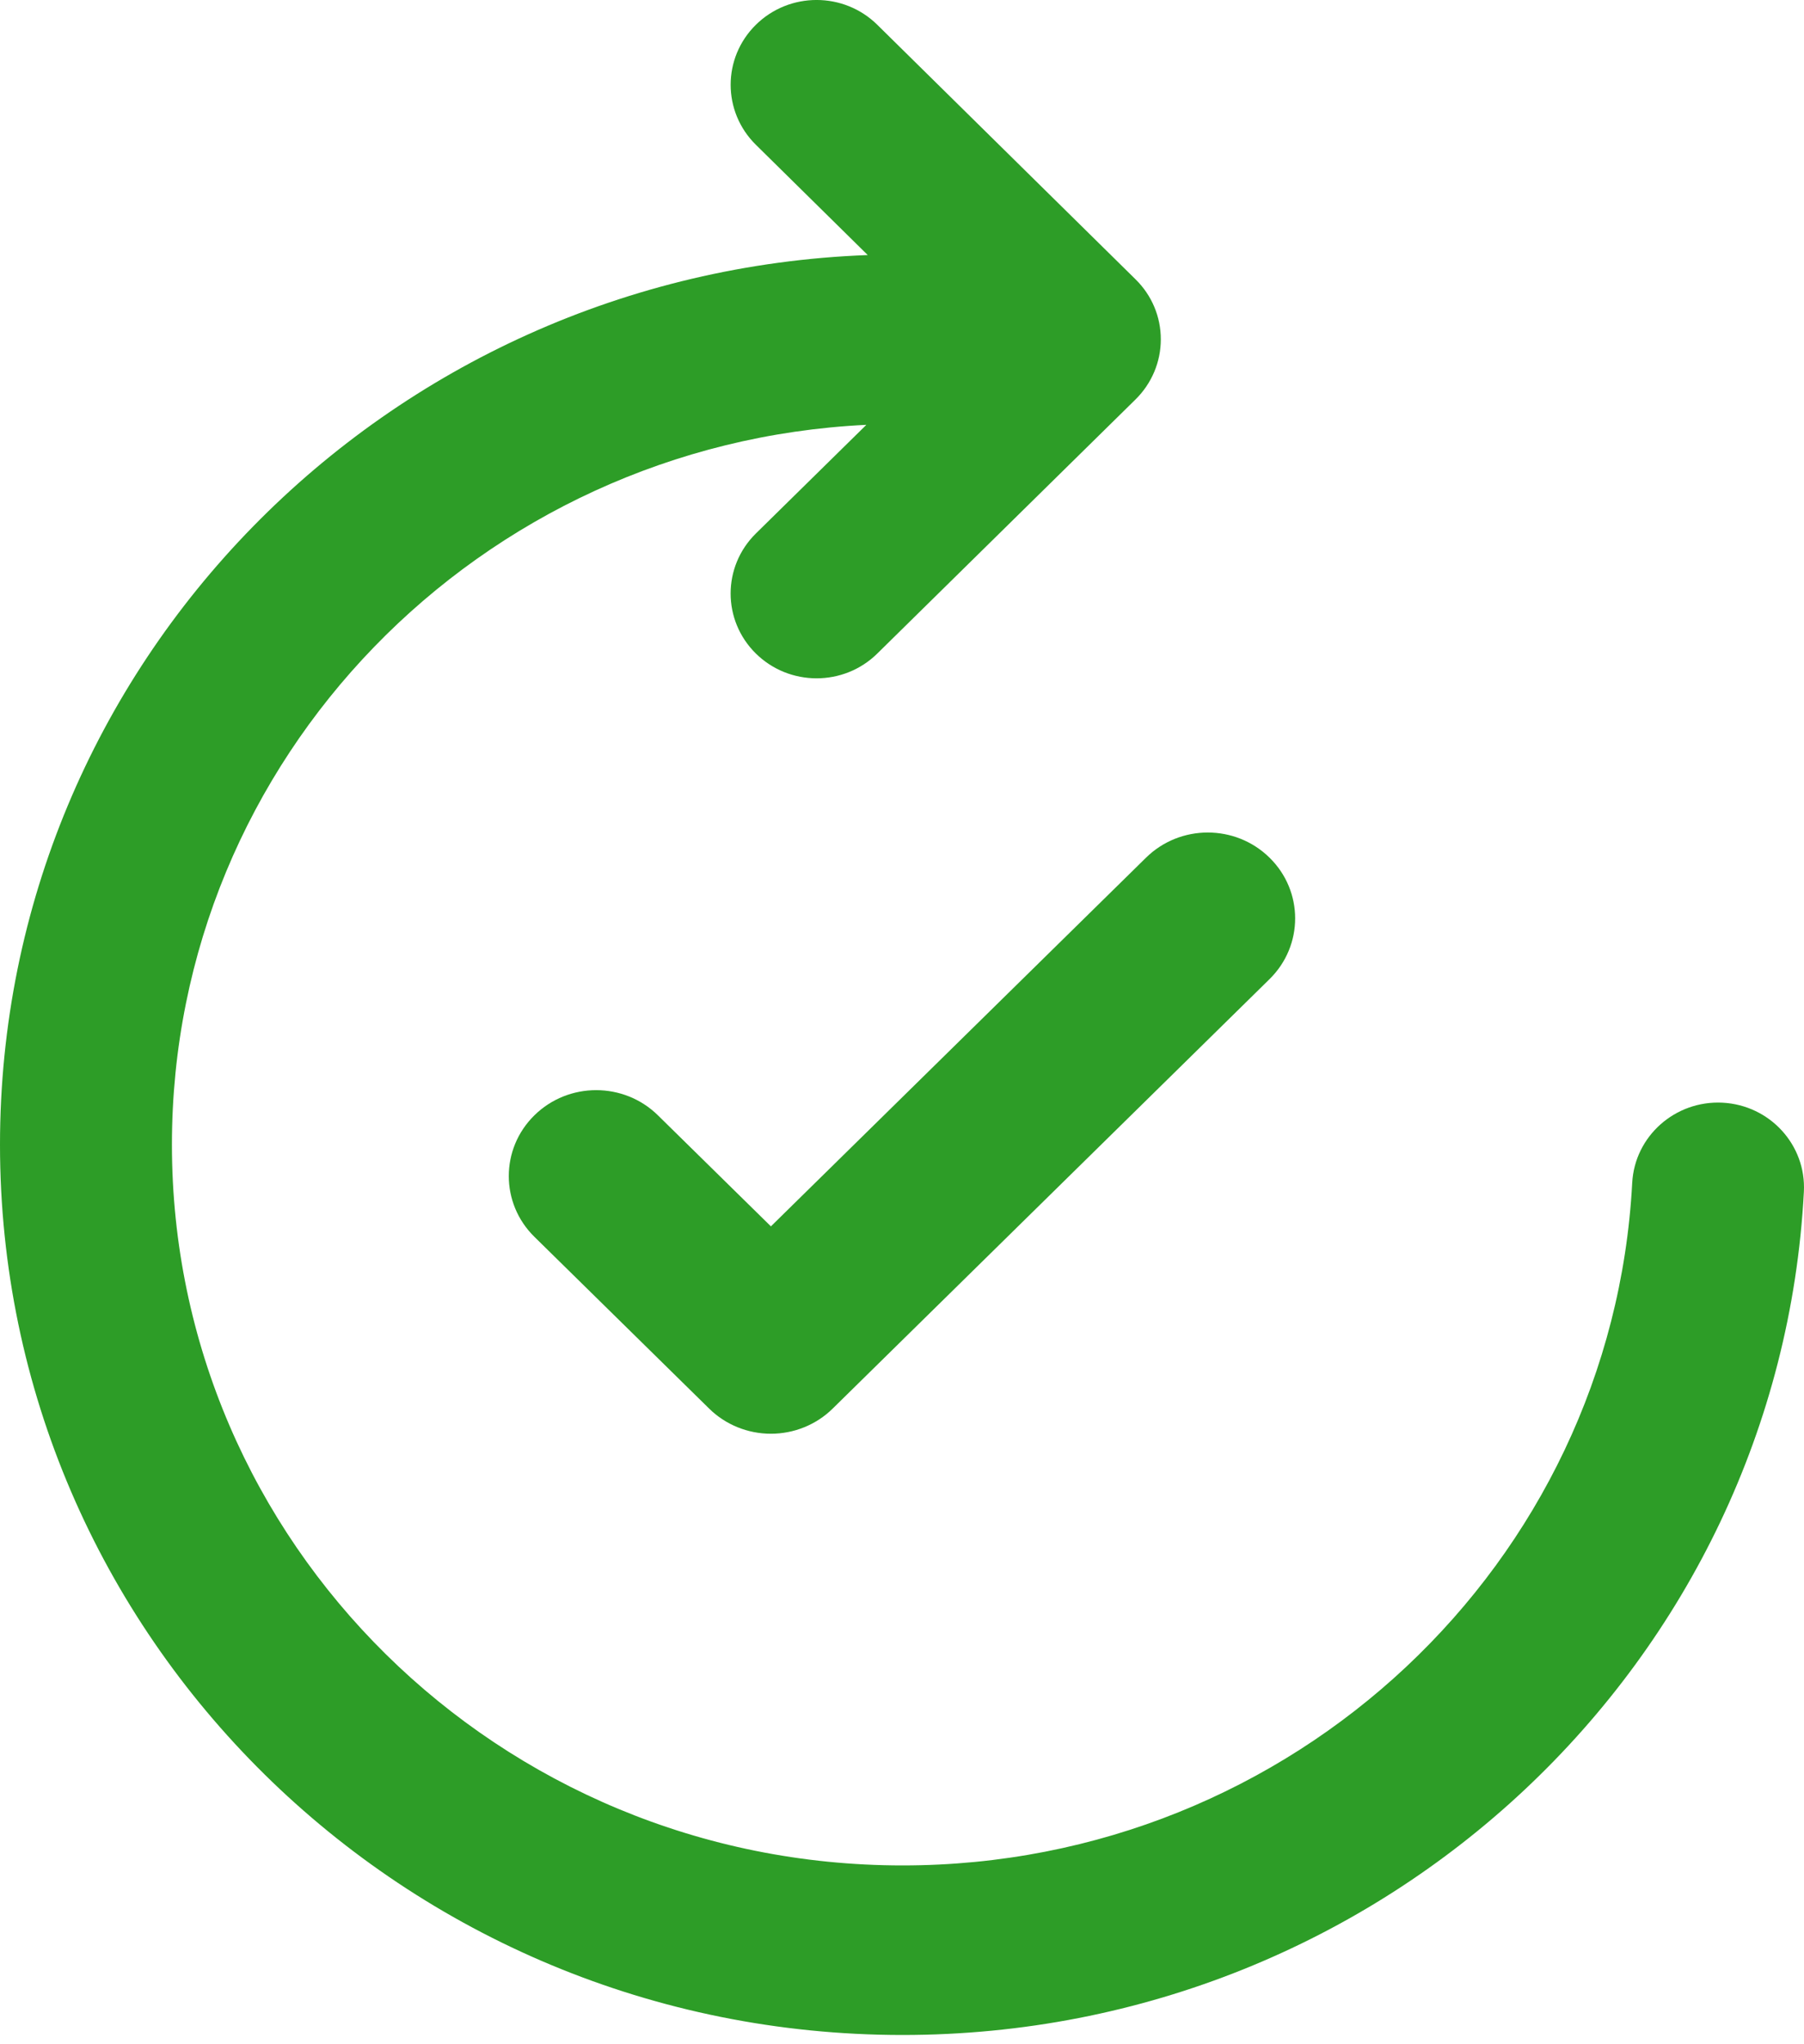
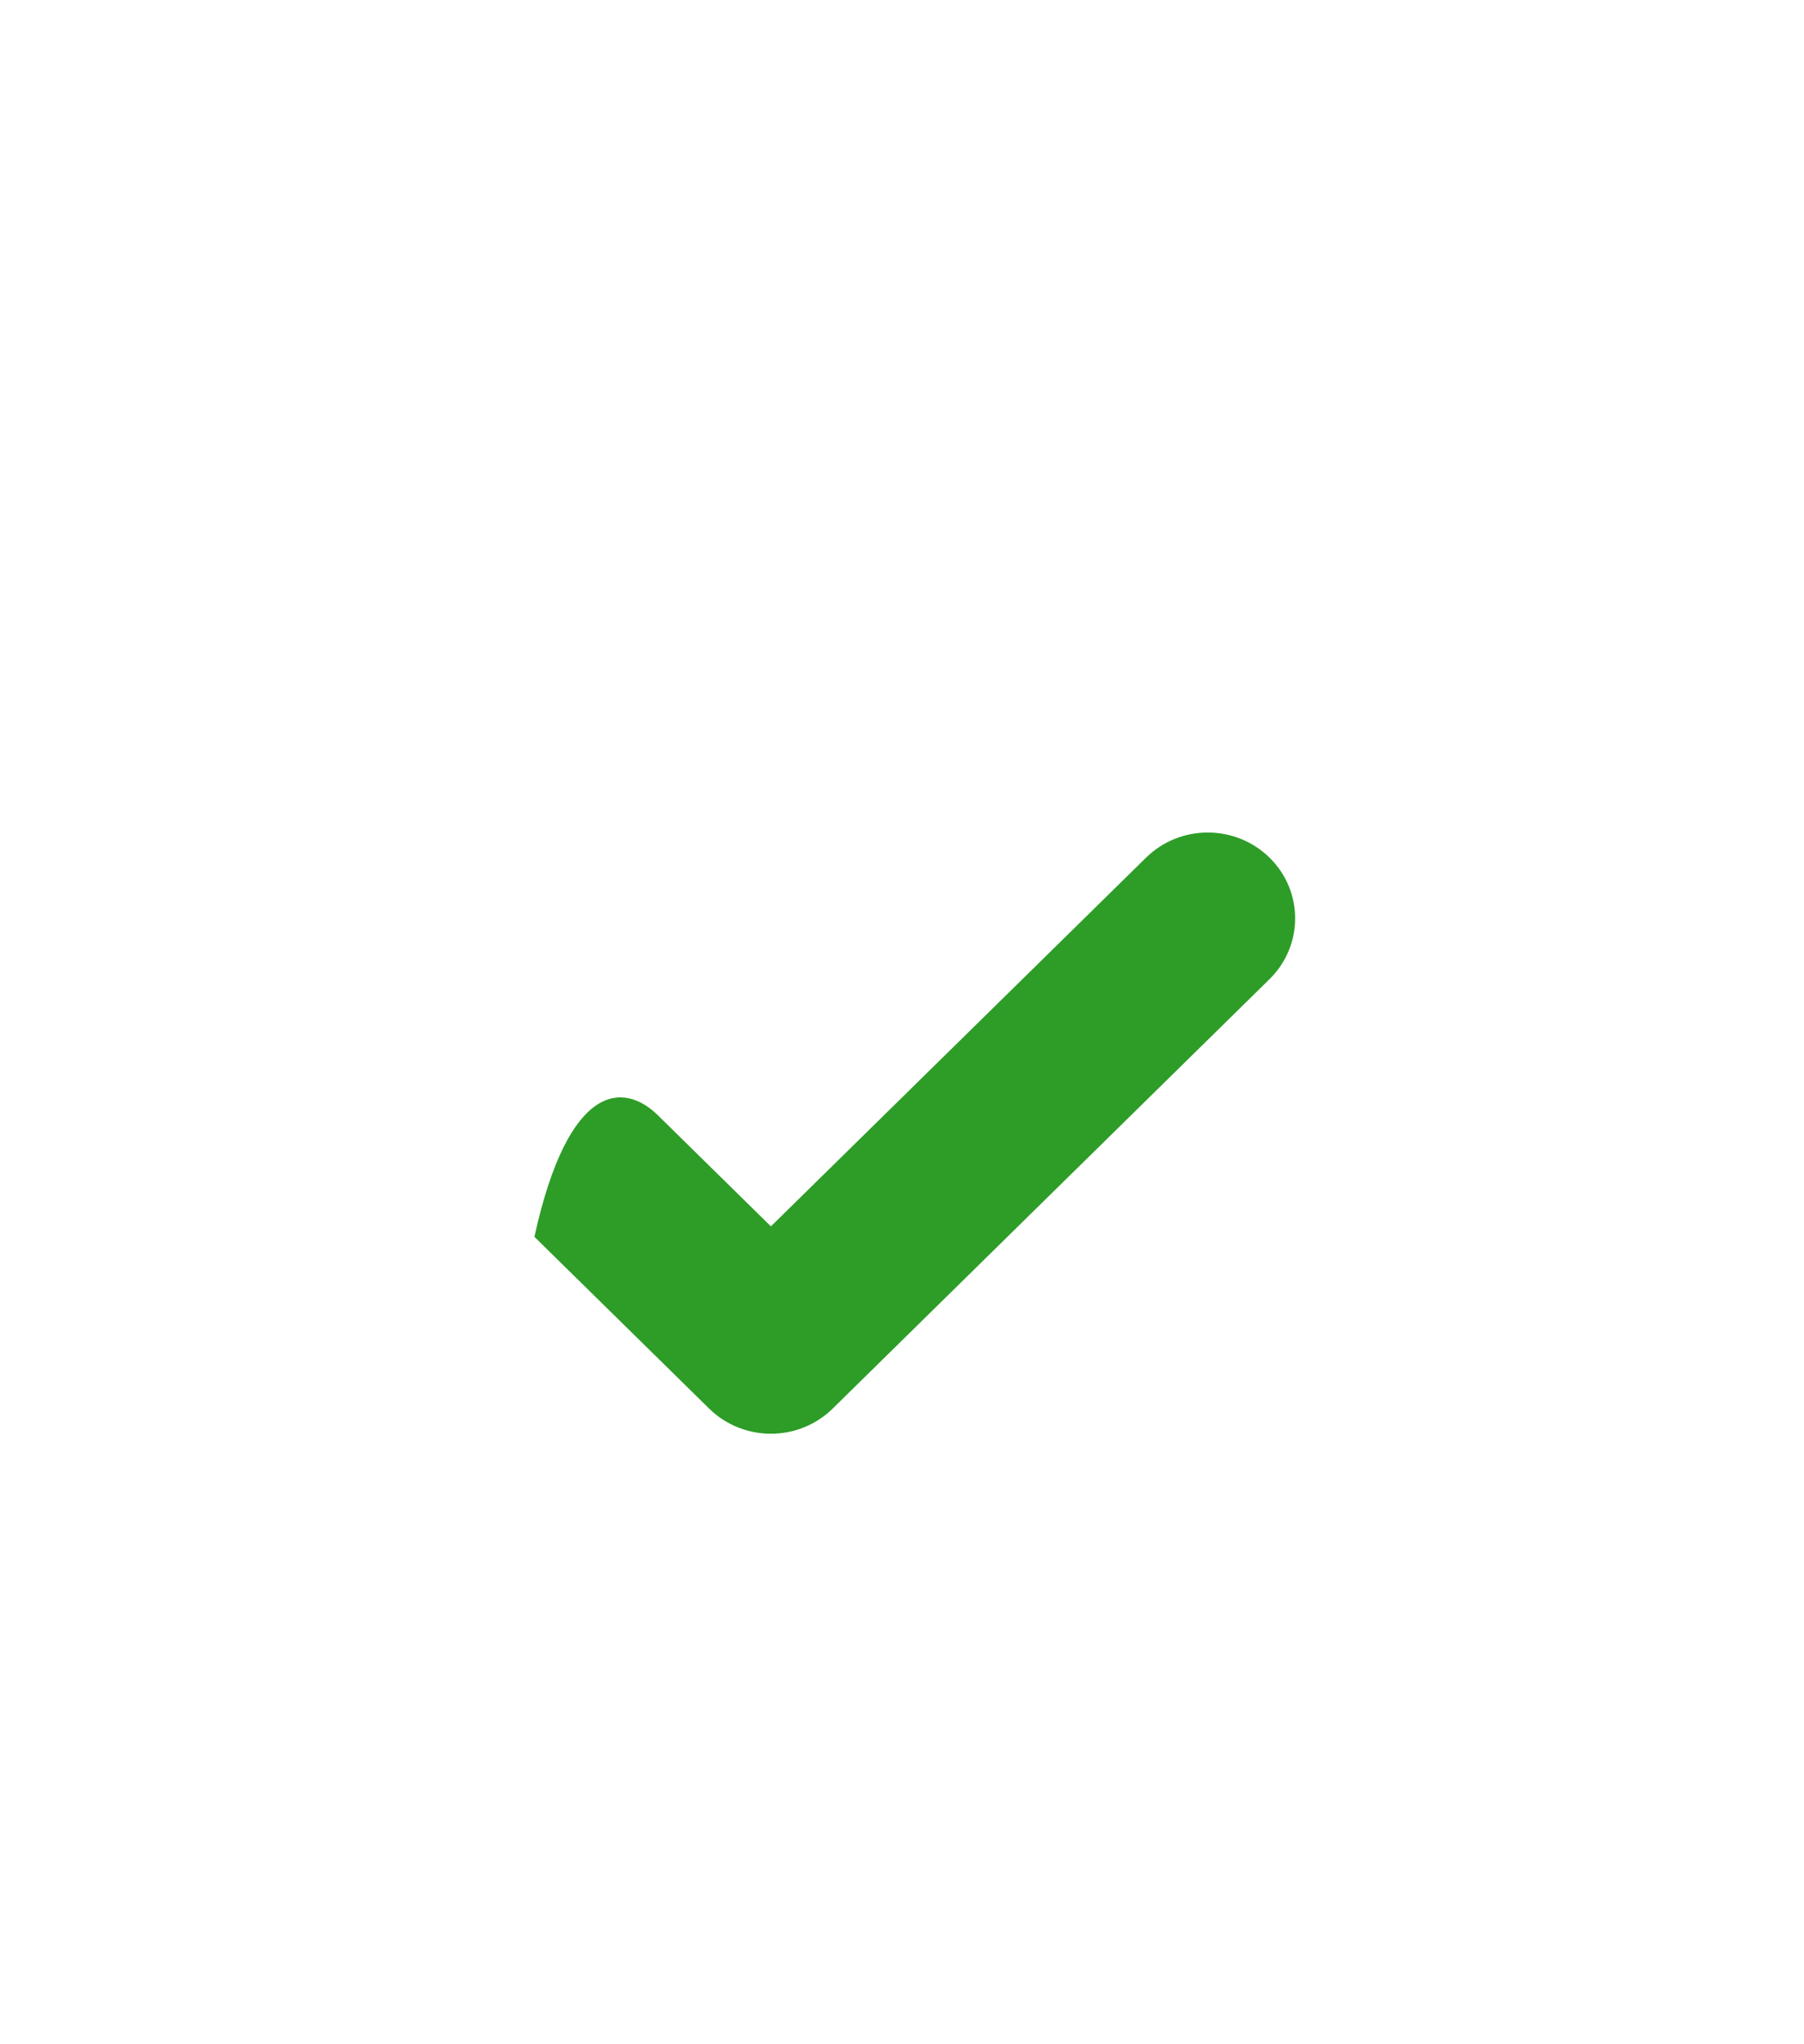
<svg xmlns="http://www.w3.org/2000/svg" width="30" height="34" viewBox="0 0 30 34" fill="none">
-   <path d="M12.569 0.413C13.127 -0.138 14.032 -0.138 14.59 0.413L18.885 4.647C19.154 4.911 19.305 5.27 19.304 5.645C19.304 6.019 19.153 6.378 18.884 6.643L14.589 10.87C14.031 11.42 13.126 11.419 12.568 10.868C12.01 10.316 12.011 9.424 12.57 8.873L14.407 7.066C7.976 7.376 2.859 12.617 2.859 19.038C2.859 25.659 8.299 31.026 15.009 31.026C21.503 31.026 26.808 25.999 27.143 19.675C27.184 18.897 27.857 18.3 28.645 18.34C29.433 18.381 30.039 19.044 29.998 19.822C29.584 27.637 23.032 33.846 15.009 33.846C6.72 33.846 0 27.216 0 19.038C0 11.052 6.409 4.542 14.43 4.242L12.57 2.408C12.011 1.857 12.011 0.964 12.569 0.413Z" fill="#2D9D27" />
-   <path d="M21.112 14.265C21.68 14.822 21.68 15.727 21.112 16.285L13.847 23.428C13.575 23.696 13.205 23.846 12.82 23.846C12.435 23.846 12.065 23.696 11.793 23.428L8.887 20.571C8.319 20.013 8.319 19.108 8.887 18.55C9.454 17.992 10.374 17.992 10.941 18.55L12.82 20.397L19.058 14.265C19.625 13.707 20.545 13.707 21.112 14.265Z" fill="#2D9D27" />
+   <path d="M21.112 14.265C21.68 14.822 21.68 15.727 21.112 16.285L13.847 23.428C13.575 23.696 13.205 23.846 12.82 23.846C12.435 23.846 12.065 23.696 11.793 23.428L8.887 20.571C9.454 17.992 10.374 17.992 10.941 18.55L12.82 20.397L19.058 14.265C19.625 13.707 20.545 13.707 21.112 14.265Z" fill="#2D9D27" />
</svg>